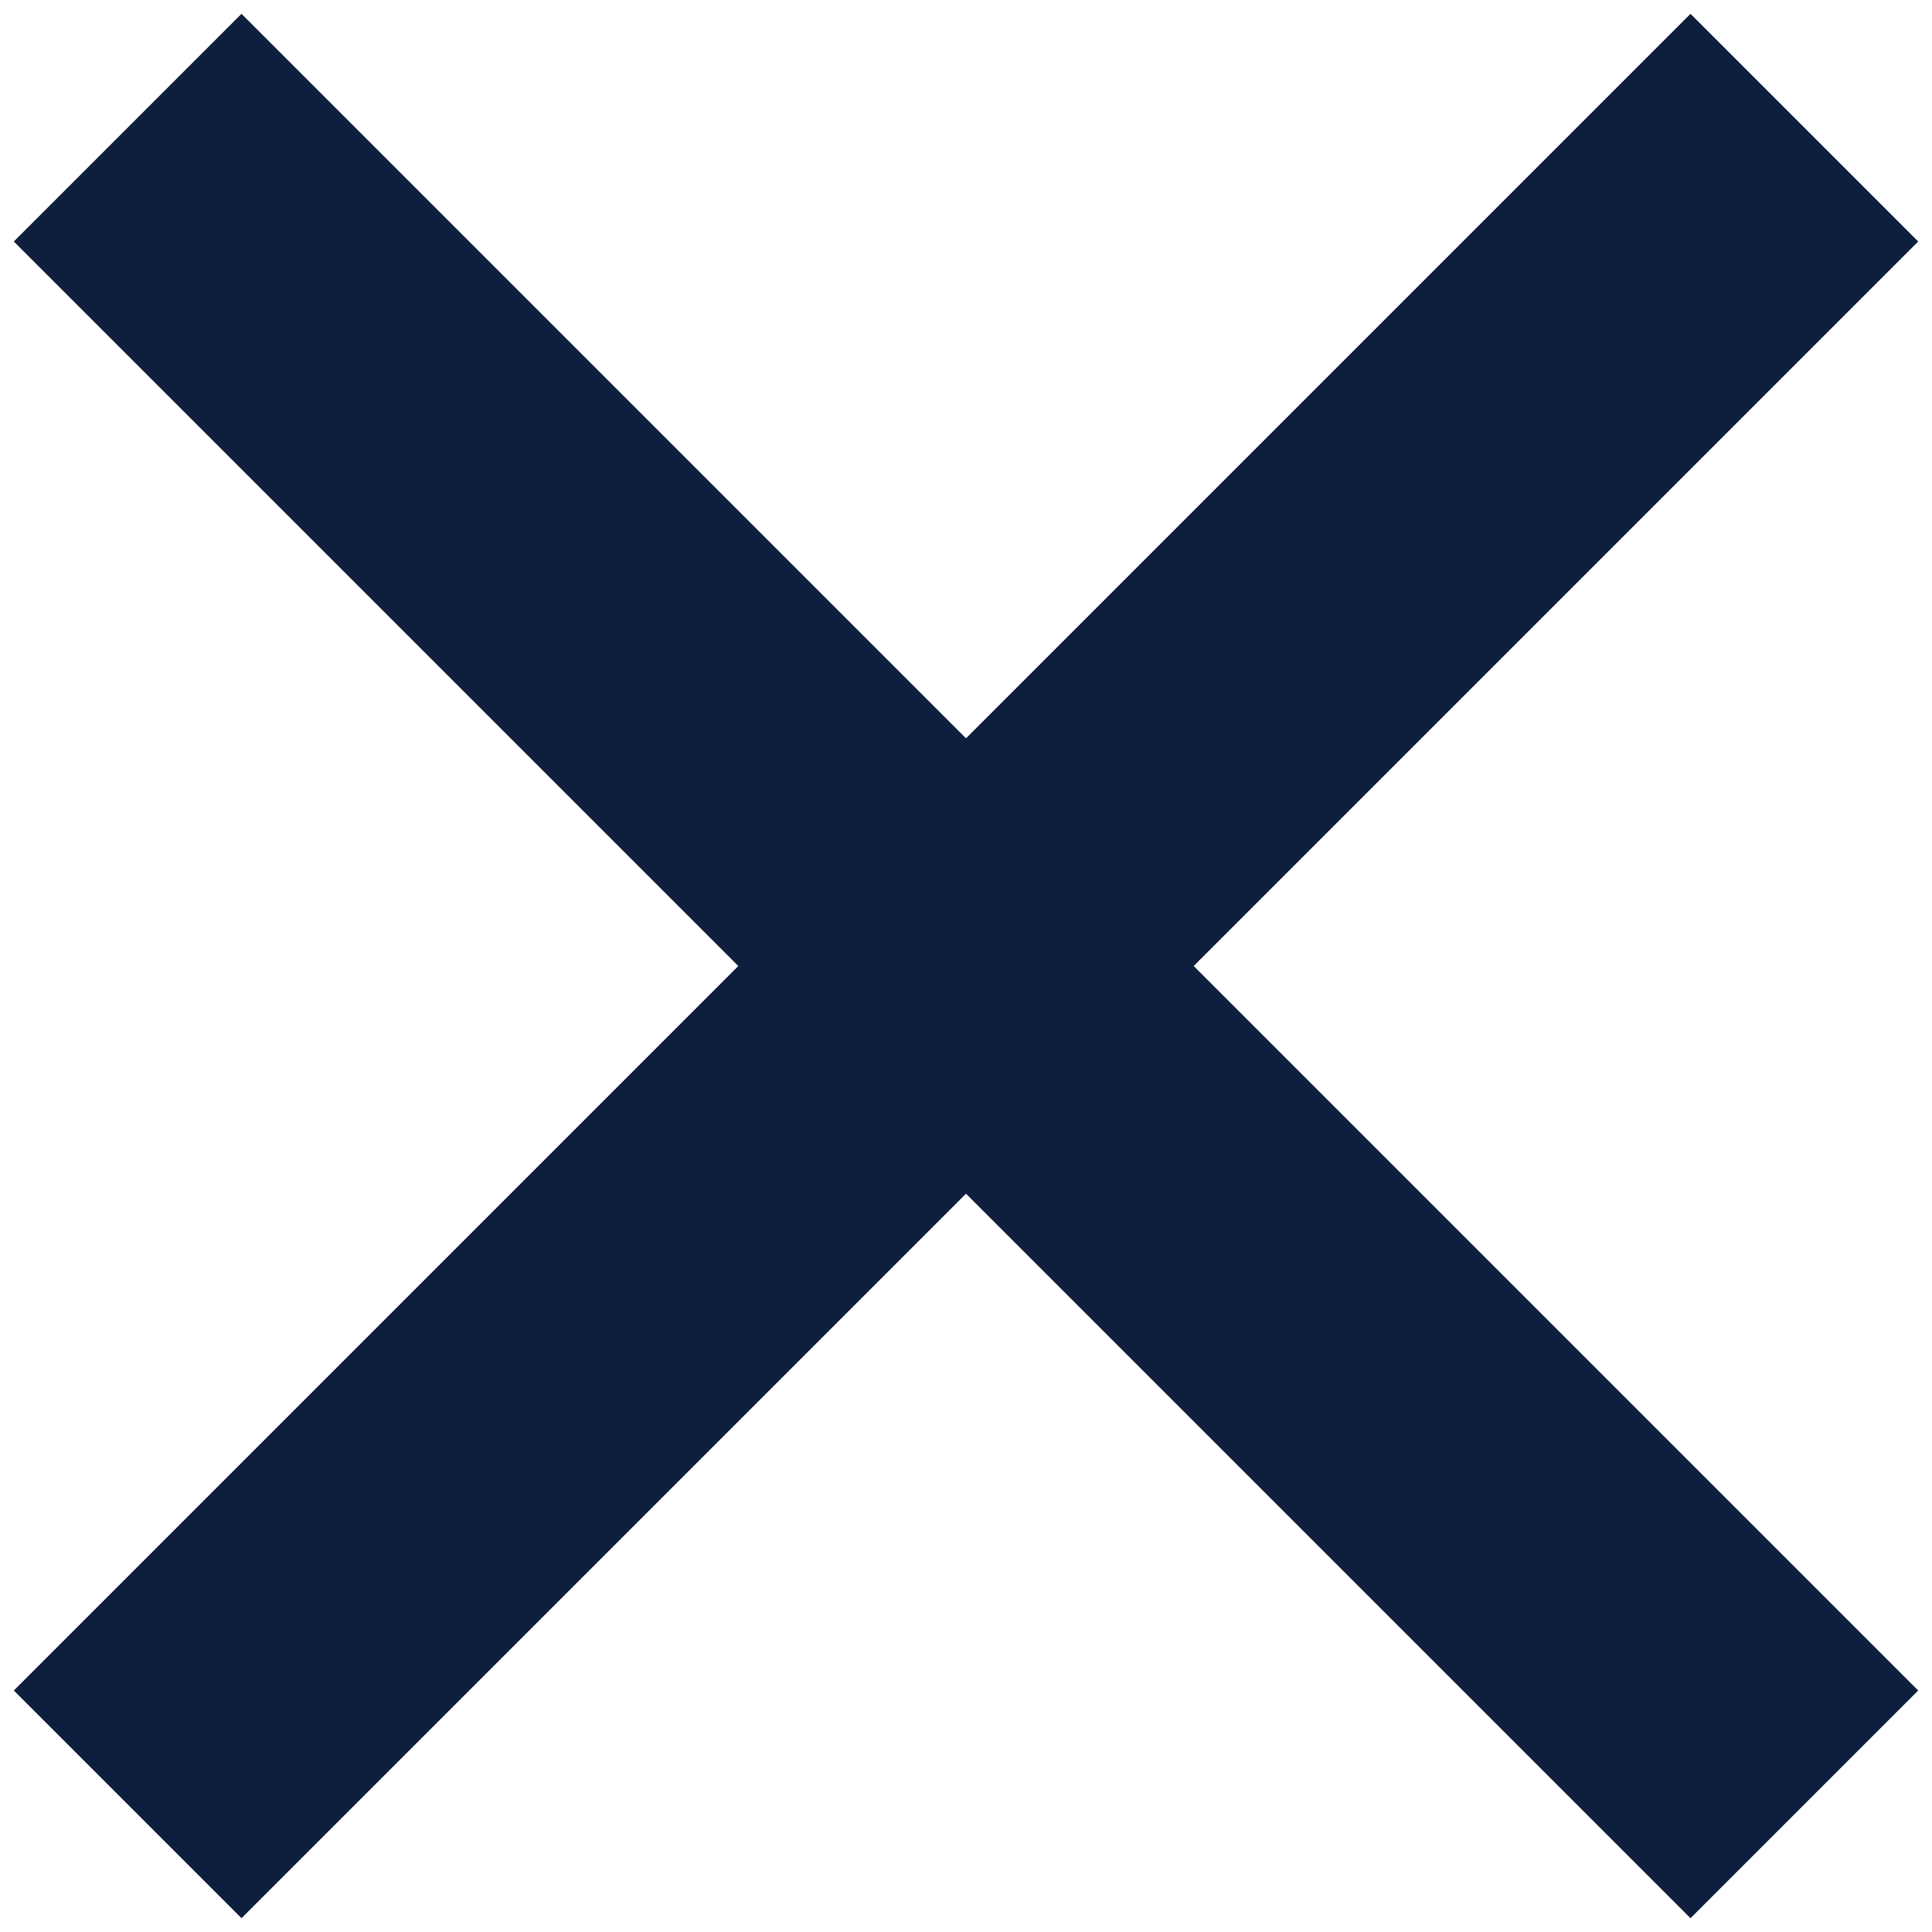
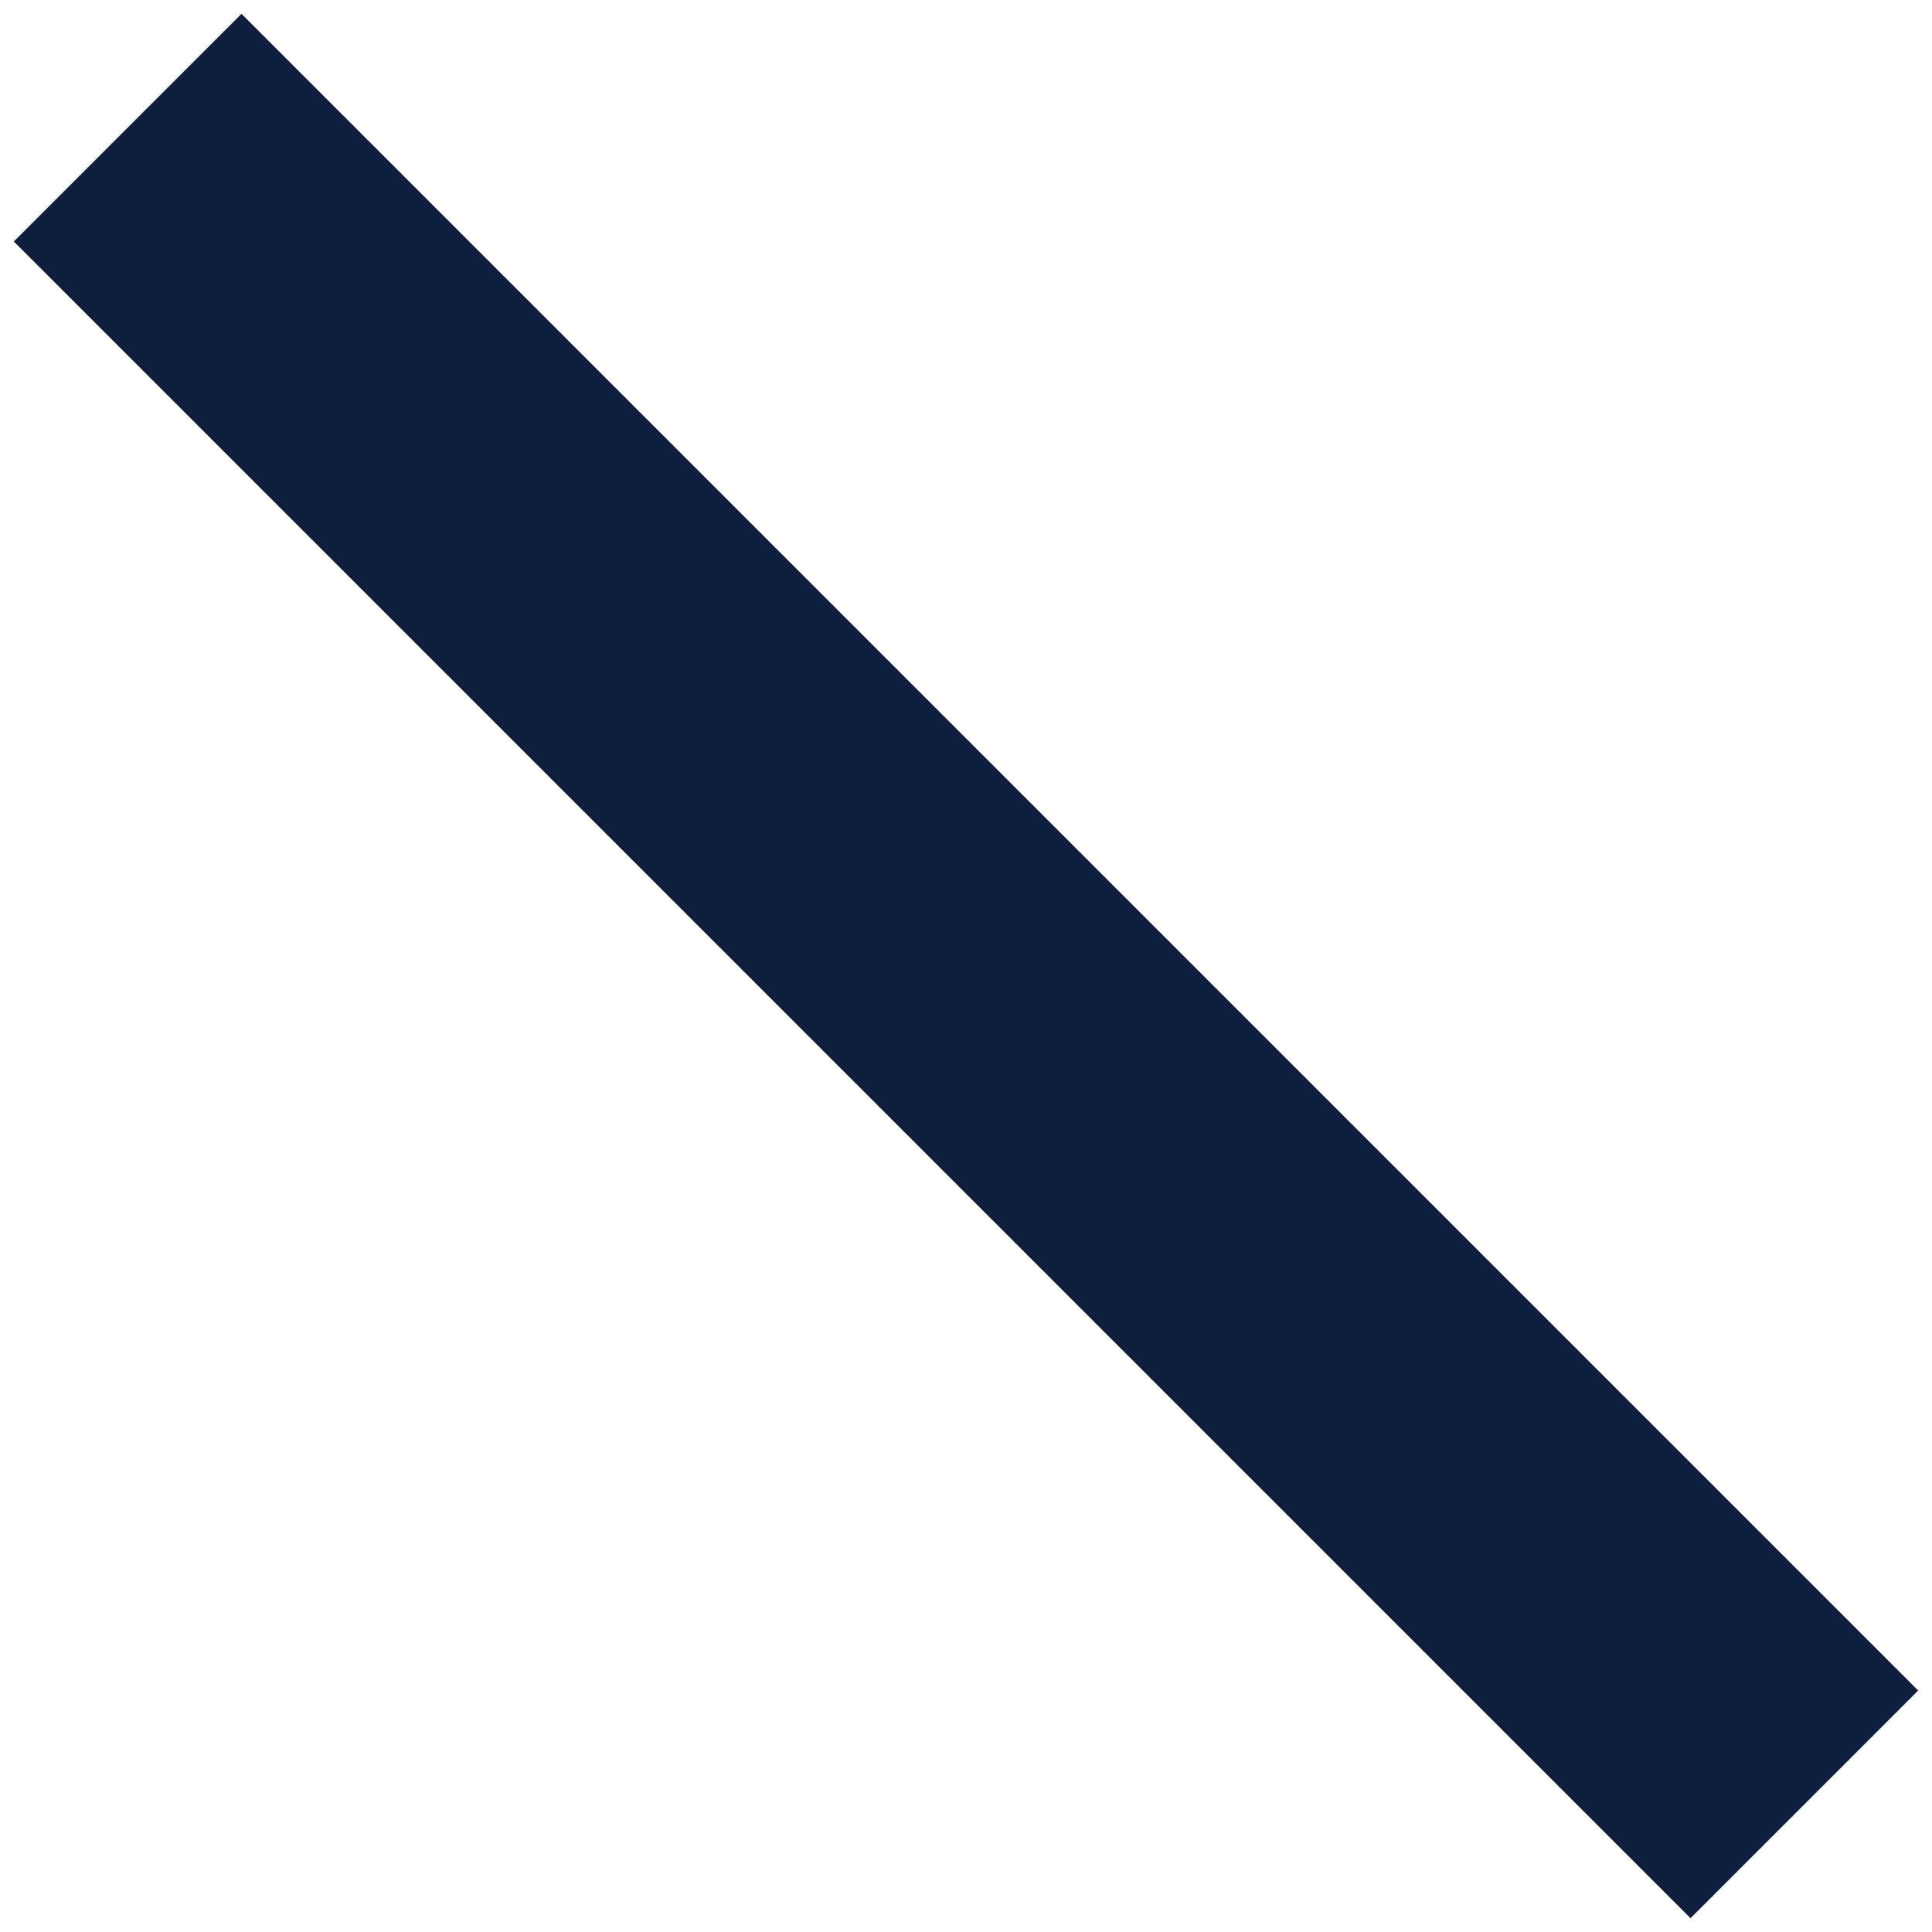
<svg xmlns="http://www.w3.org/2000/svg" width="12px" height="12px" viewBox="0 0 12 12" version="1.1">
  <desc>Created with Sketch.</desc>
  <defs />
  <g id="Homepage" stroke="none" stroke-width="1" fill="none" fill-rule="evenodd" stroke-linecap="square">
    <g id="Pro-Email-Landing" transform="translate(-1388, -752)" stroke="#0E1F3E" stroke-width="2">
      <g id="Sticky-Enquiry-Open" transform="translate(1120, 733)">
        <path d="M269.5,20.5 L278.5,29.5" id="Line-2" />
-         <path d="M278.5,20.5 L269.5,29.5" id="Line-2" />
      </g>
    </g>
  </g>
</svg>